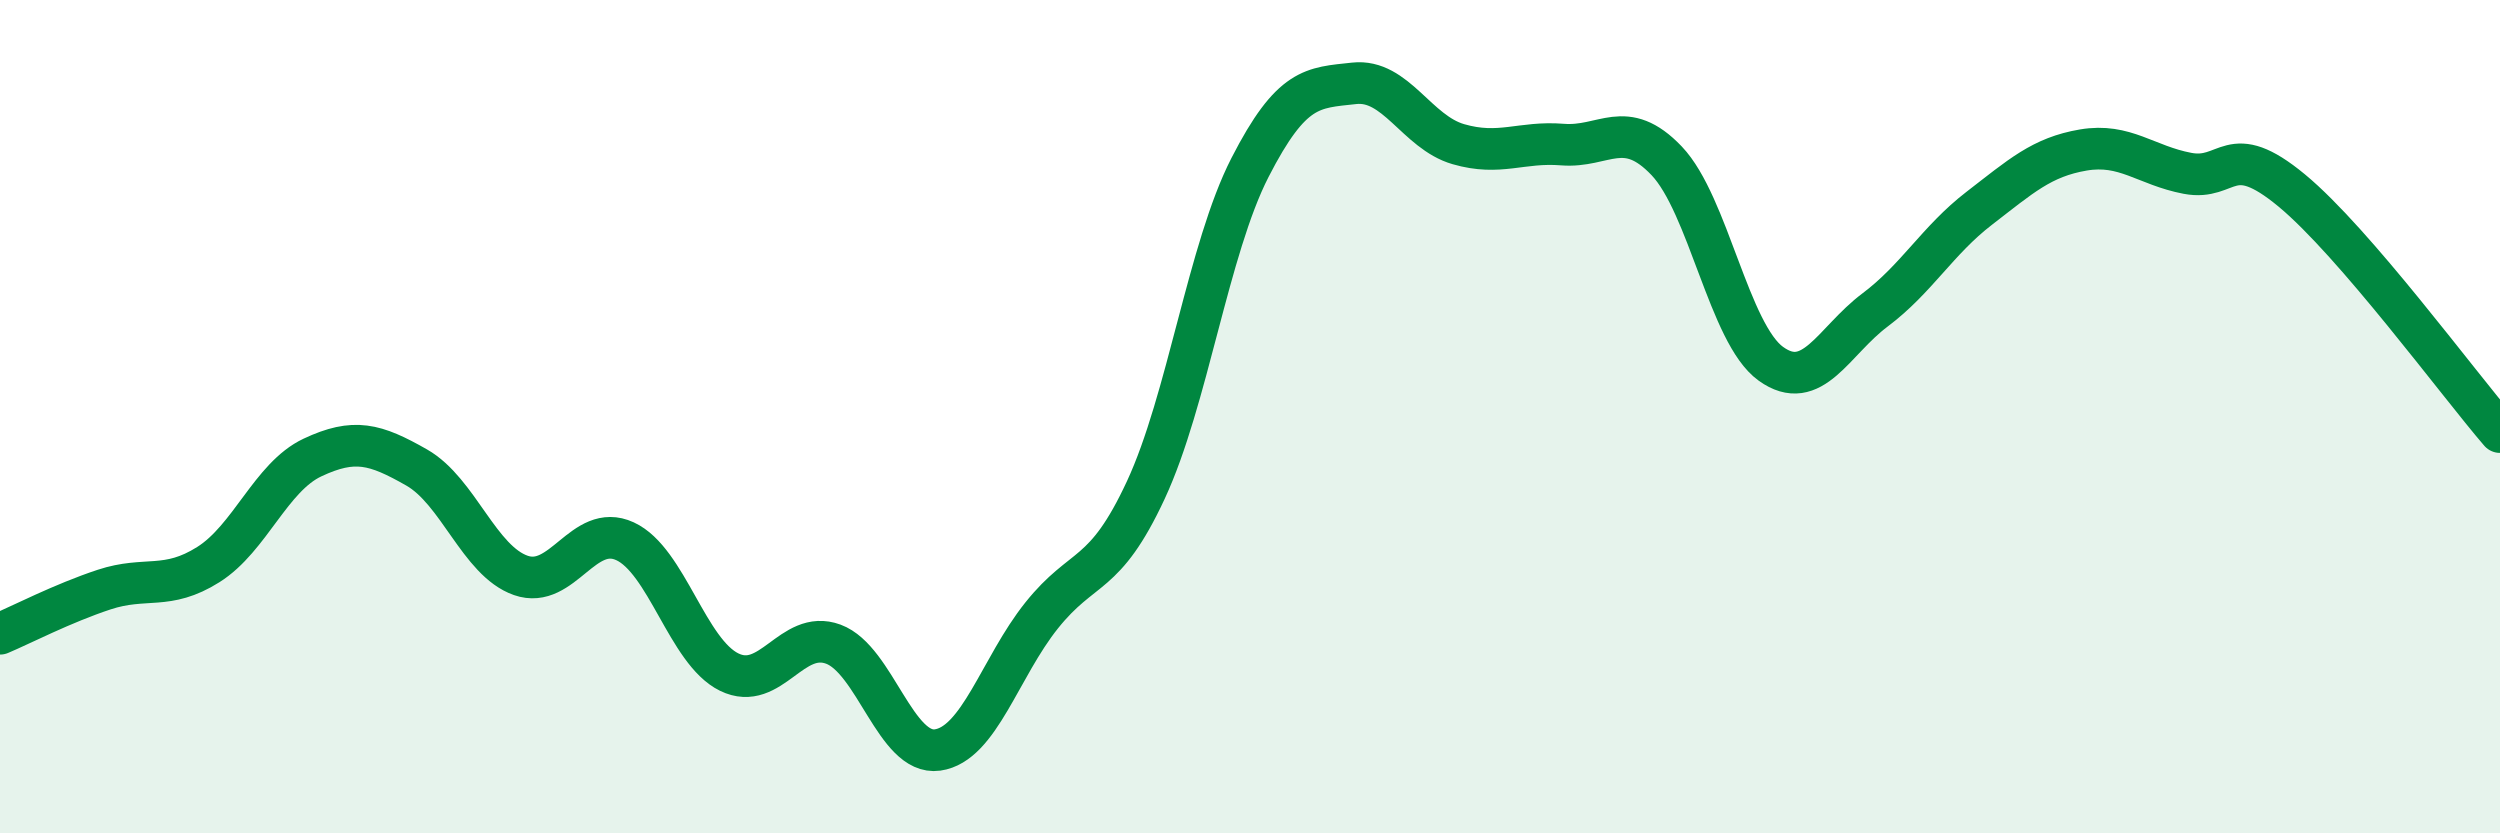
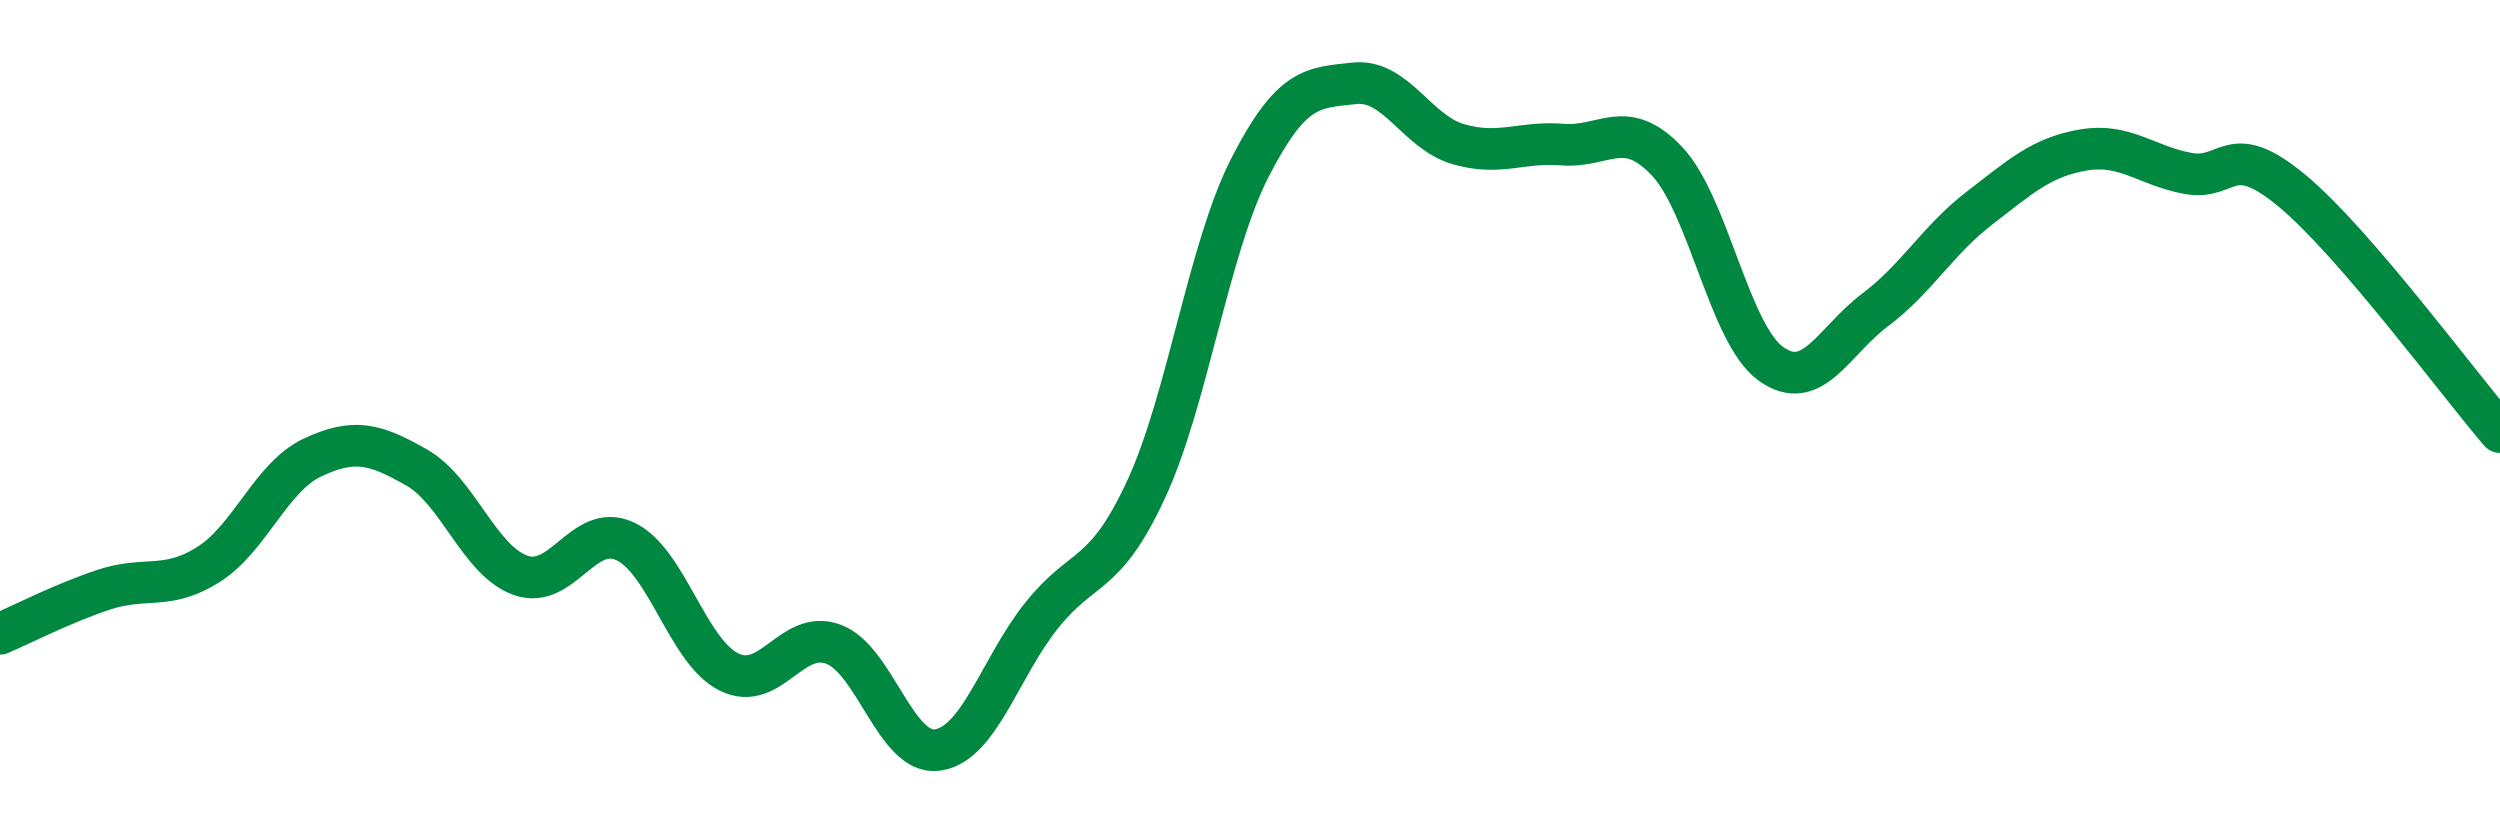
<svg xmlns="http://www.w3.org/2000/svg" width="60" height="20" viewBox="0 0 60 20">
-   <path d="M 0,15.21 C 0.5,15 1.5,14.48 2.5,14.15 C 3.5,13.82 4,14.18 5,13.55 C 6,12.92 6.5,11.45 7.5,10.98 C 8.5,10.51 9,10.65 10,11.22 C 11,11.79 11.5,13.46 12.5,13.81 C 13.5,14.16 14,12.53 15,12.99 C 16,13.45 16.5,15.64 17.5,16.13 C 18.5,16.62 19,15.09 20,15.46 C 21,15.83 21.5,18.14 22.5,18 C 23.5,17.86 24,16.02 25,14.77 C 26,13.52 26.5,13.91 27.5,11.76 C 28.5,9.61 29,5.97 30,4.02 C 31,2.07 31.5,2.11 32.5,2 C 33.5,1.89 34,3.17 35,3.46 C 36,3.75 36.5,3.39 37.5,3.47 C 38.5,3.55 39,2.81 40,3.86 C 41,4.91 41.5,8.01 42.5,8.73 C 43.5,9.45 44,8.19 45,7.44 C 46,6.69 46.5,5.77 47.5,5 C 48.5,4.23 49,3.77 50,3.6 C 51,3.43 51.5,3.97 52.5,4.16 C 53.5,4.35 53.5,3.33 55,4.57 C 56.5,5.81 59,9.21 60,10.37L60 20L0 20Z" fill="#008740" opacity="0.1" stroke-linecap="round" stroke-linejoin="round" />
  <path d="M 0,15.21 C 0.5,15 1.5,14.48 2.5,14.15 C 3.5,13.82 4,14.18 5,13.55 C 6,12.92 6.5,11.45 7.5,10.98 C 8.5,10.51 9,10.65 10,11.22 C 11,11.79 11.5,13.46 12.5,13.81 C 13.5,14.16 14,12.53 15,12.99 C 16,13.45 16.5,15.64 17.5,16.13 C 18.5,16.62 19,15.09 20,15.46 C 21,15.83 21.5,18.14 22.5,18 C 23.5,17.86 24,16.02 25,14.77 C 26,13.52 26.5,13.91 27.5,11.76 C 28.5,9.61 29,5.97 30,4.02 C 31,2.07 31.5,2.11 32.5,2 C 33.5,1.89 34,3.17 35,3.46 C 36,3.75 36.5,3.39 37.5,3.47 C 38.5,3.55 39,2.81 40,3.86 C 41,4.91 41.5,8.01 42.5,8.73 C 43.5,9.45 44,8.19 45,7.44 C 46,6.69 46.5,5.77 47.5,5 C 48.5,4.23 49,3.77 50,3.6 C 51,3.43 51.5,3.97 52.5,4.16 C 53.5,4.35 53.5,3.33 55,4.57 C 56.5,5.81 59,9.21 60,10.37" stroke="#008740" stroke-width="1" fill="none" stroke-linecap="round" stroke-linejoin="round" />
</svg>